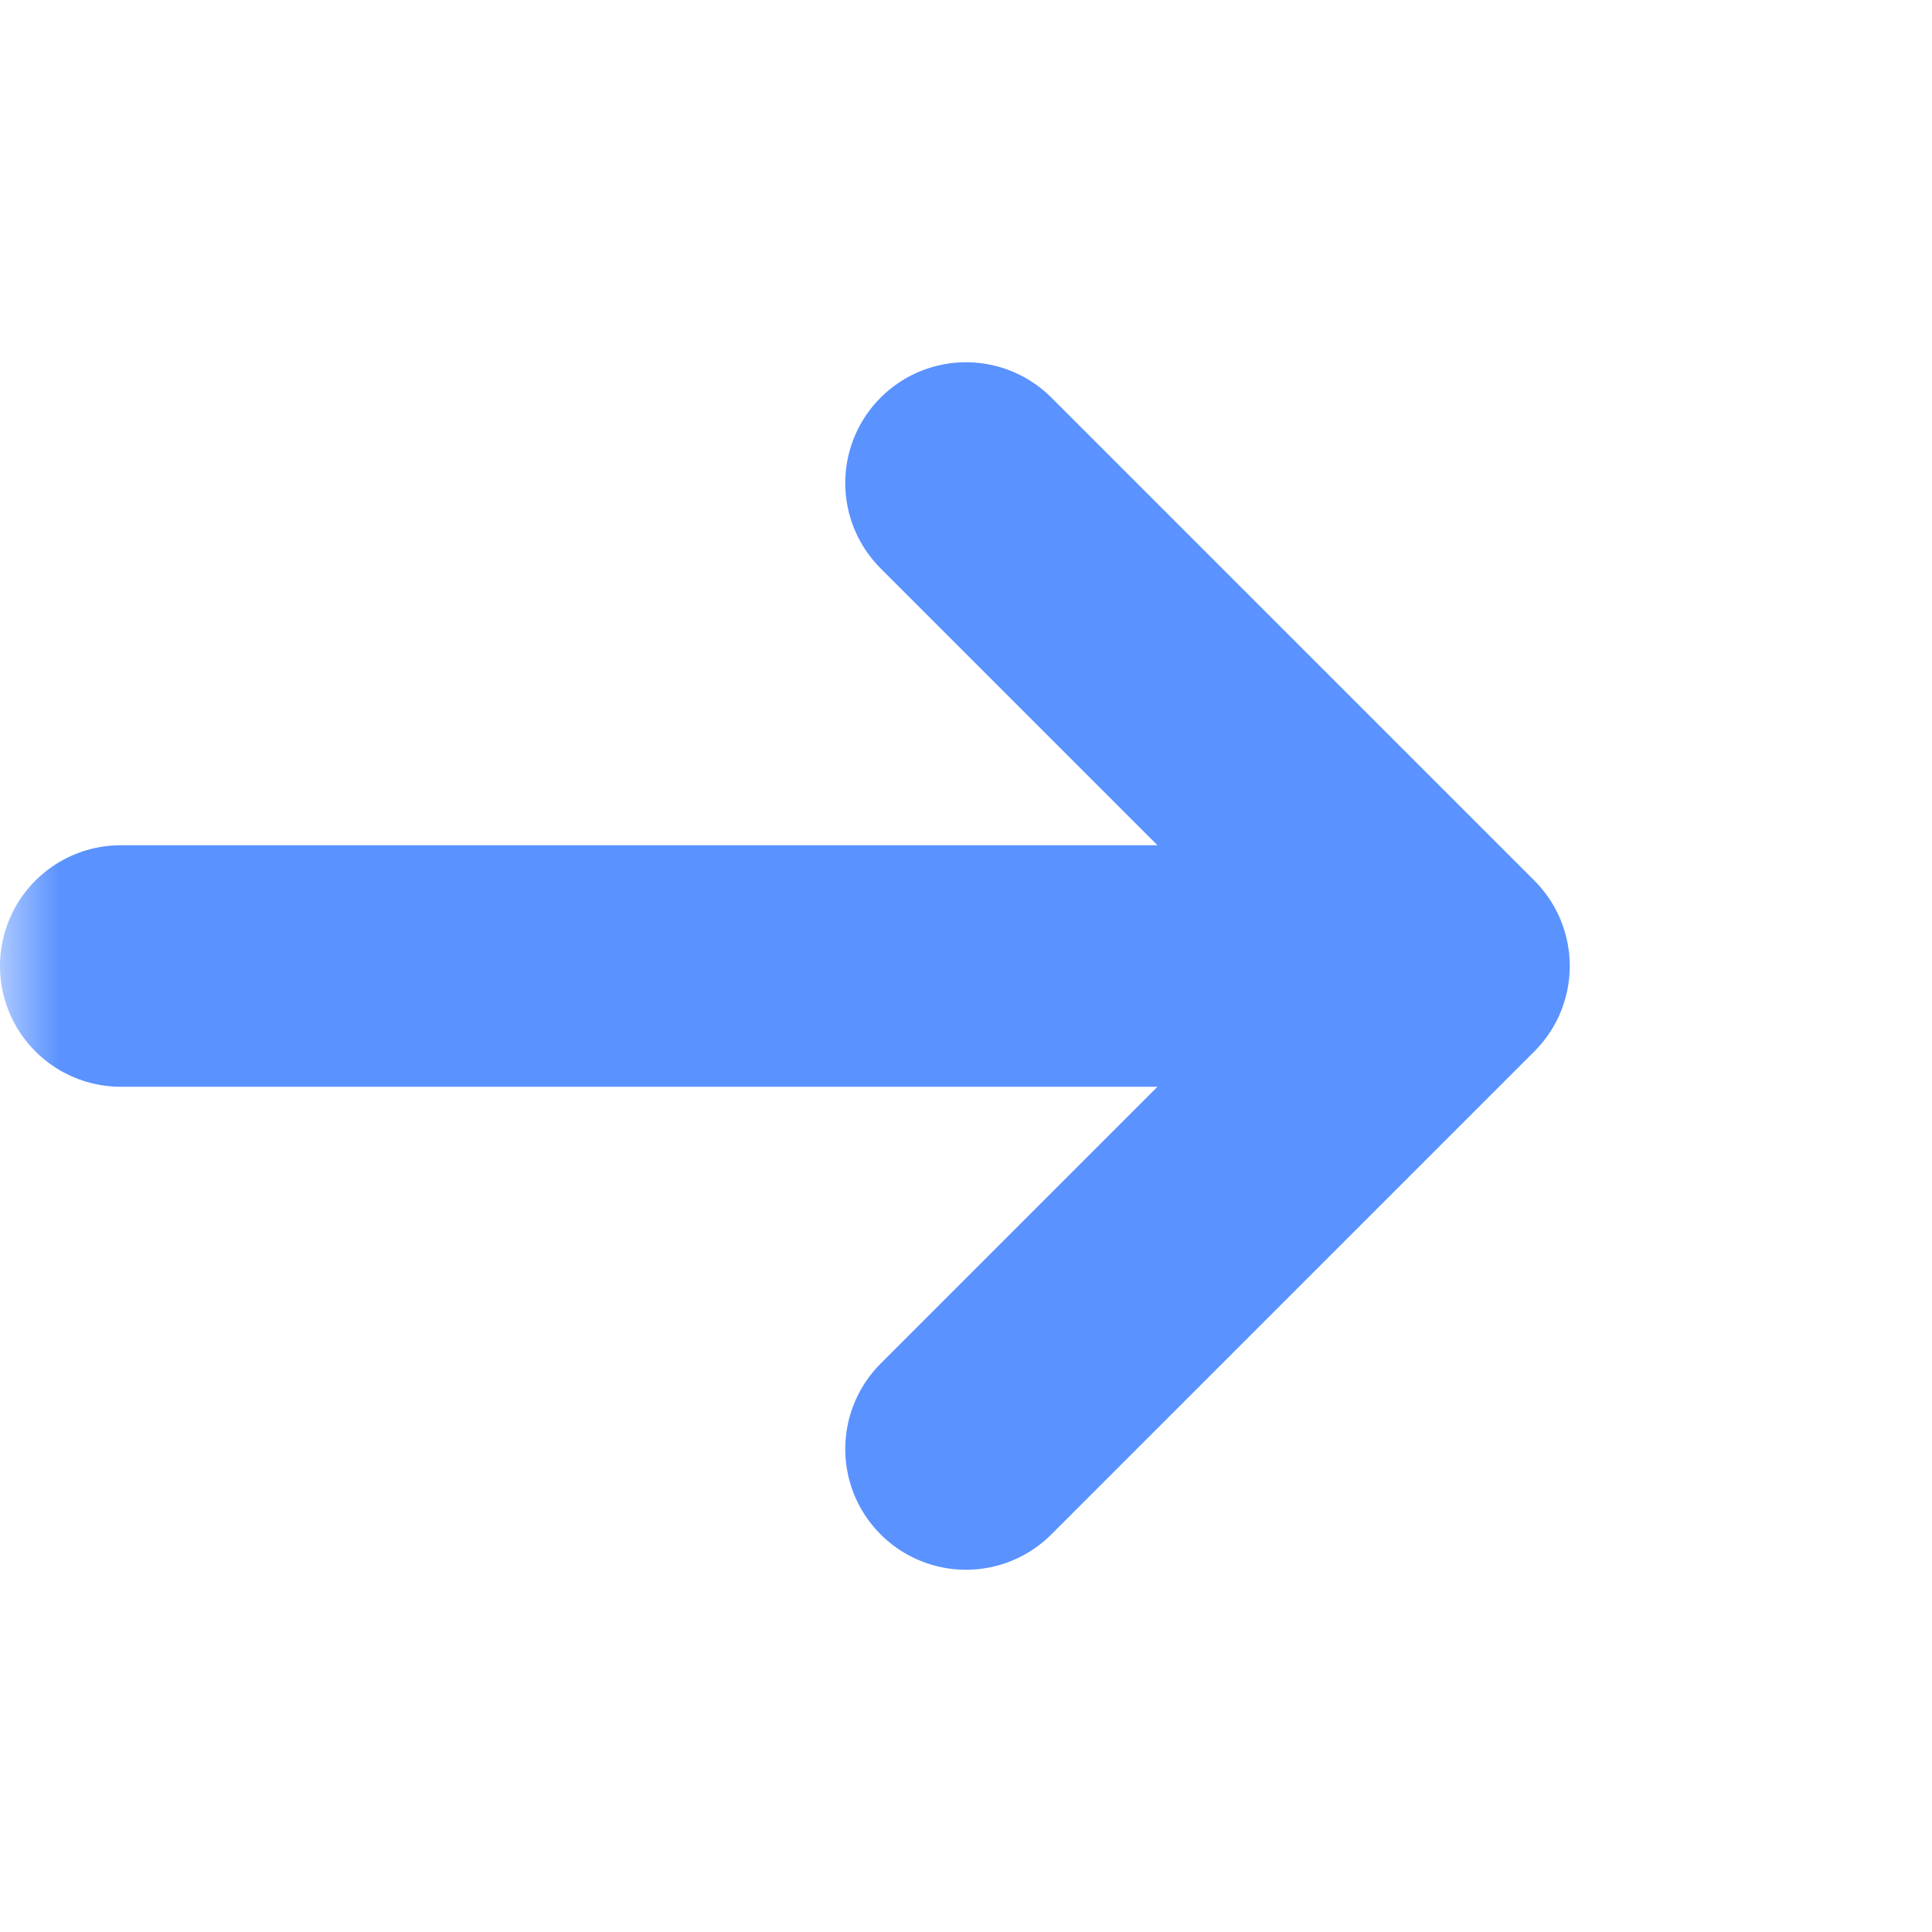
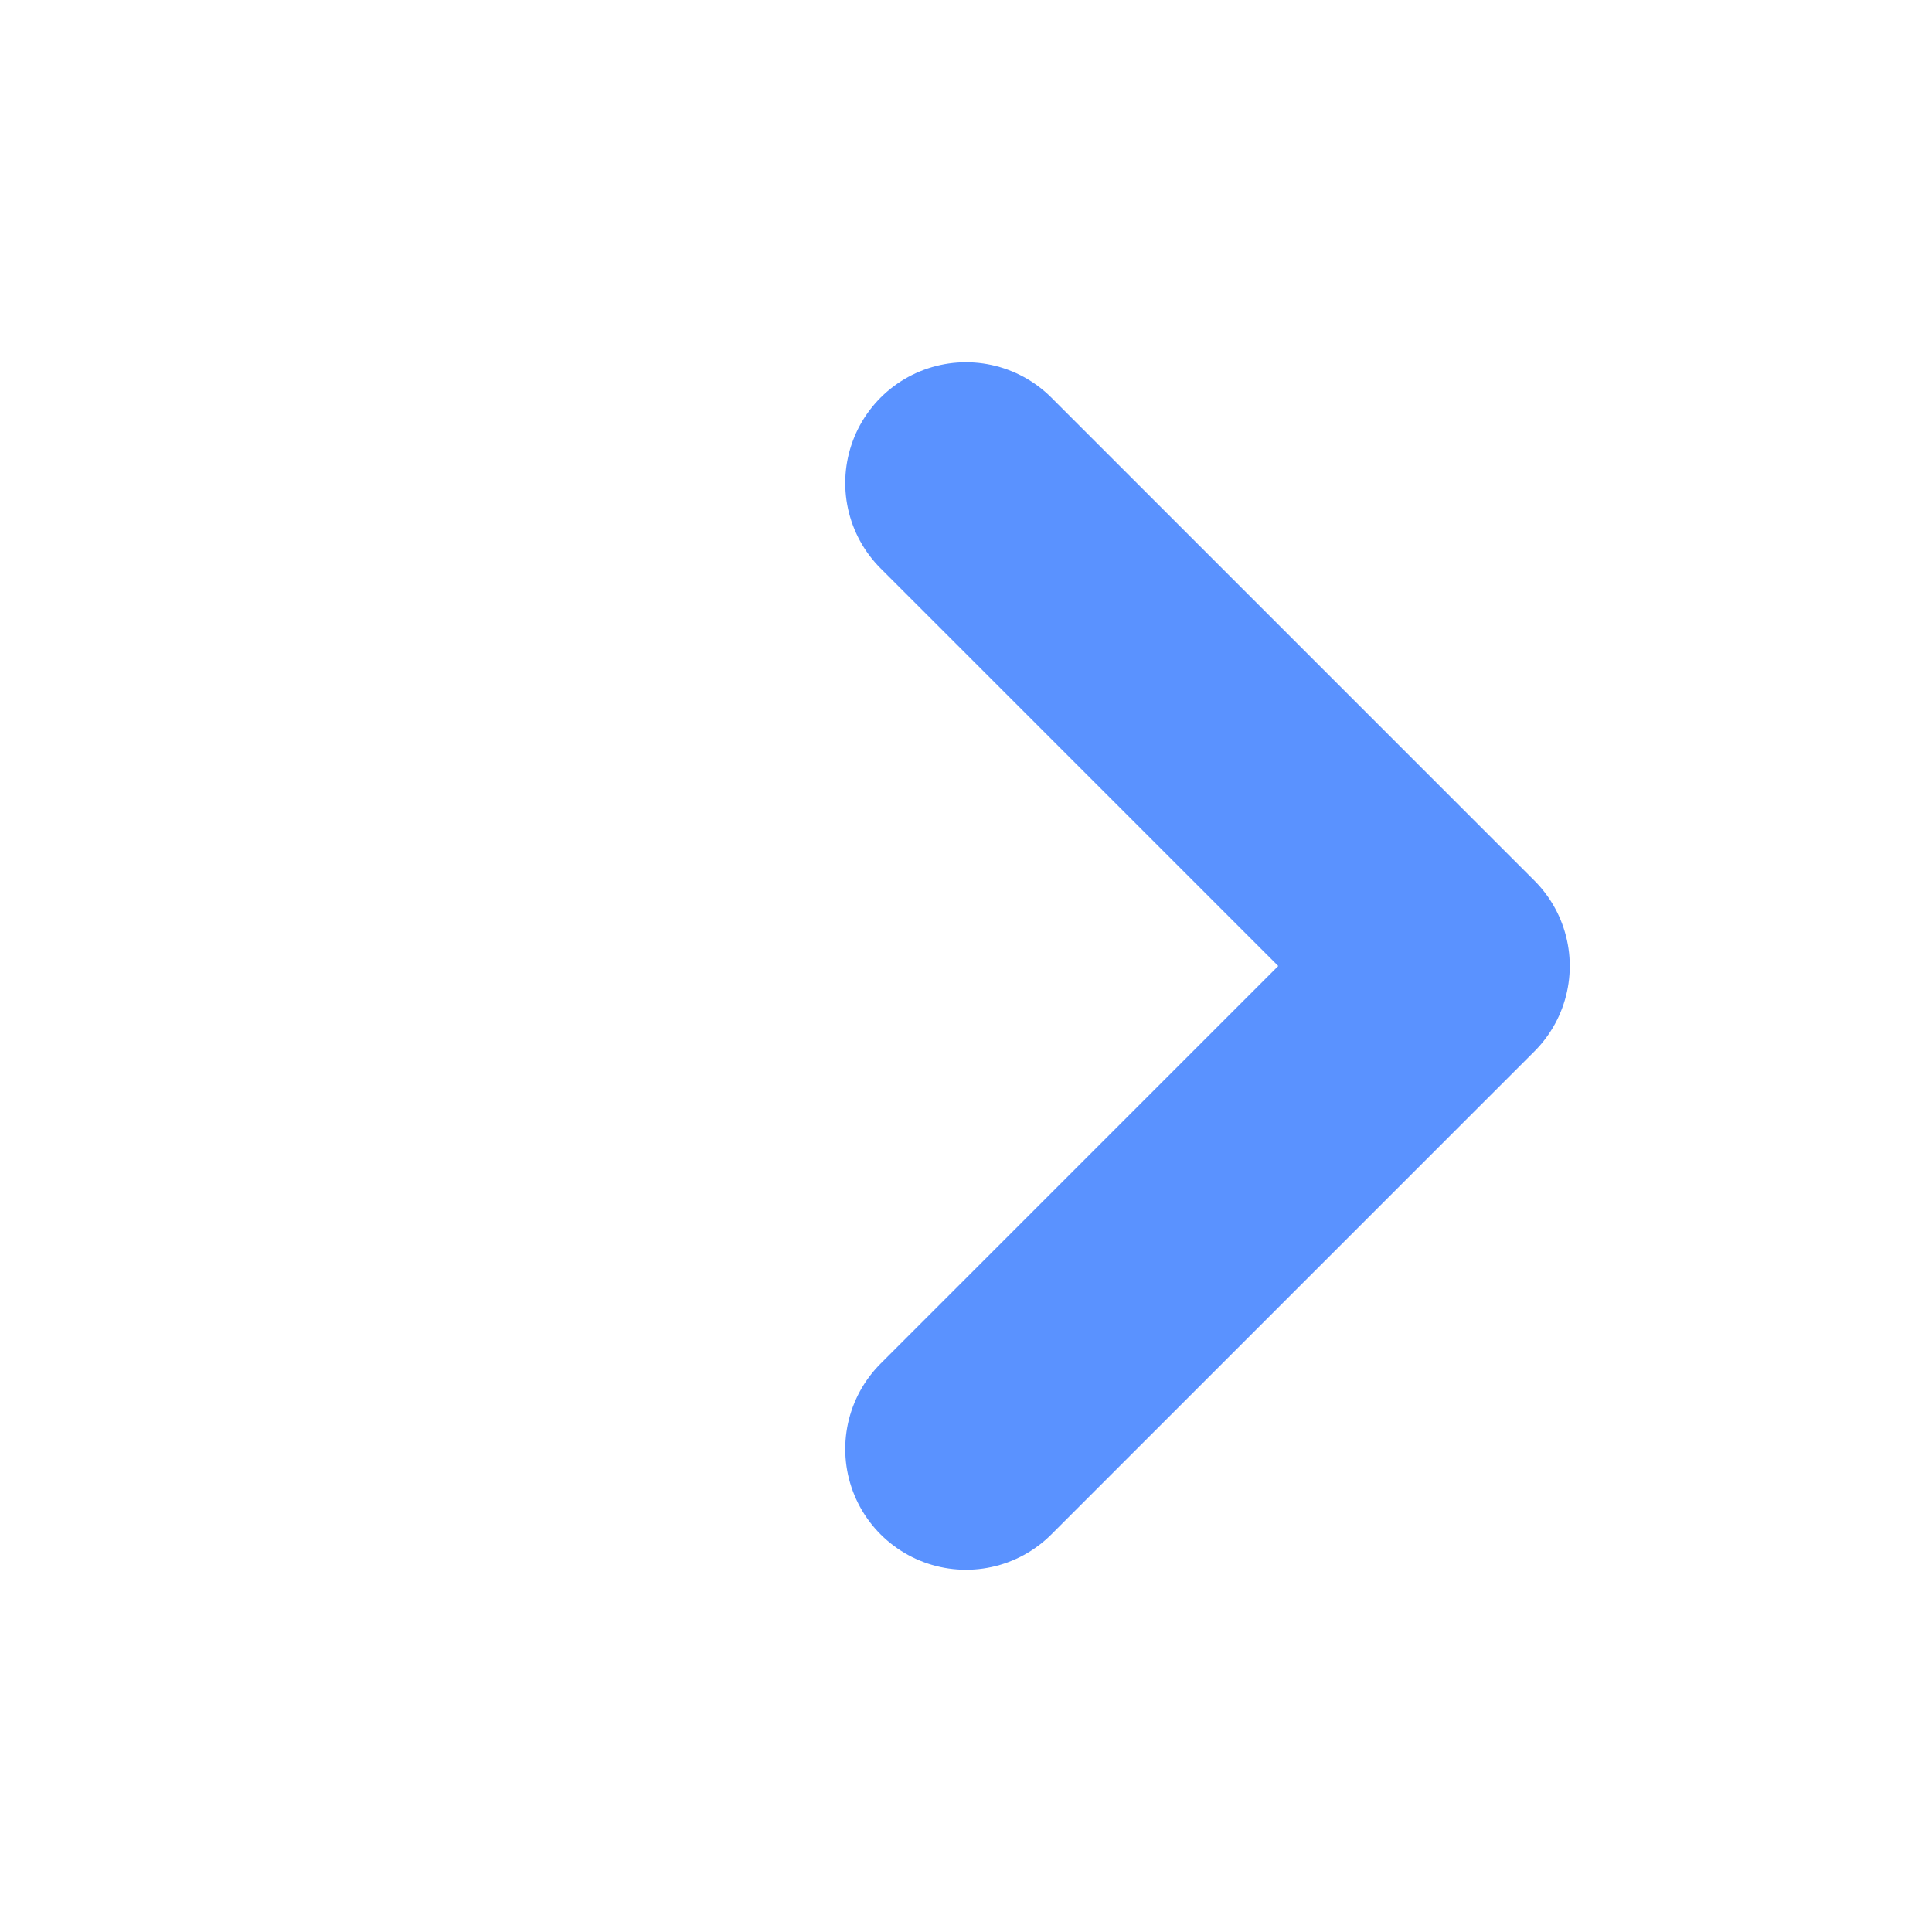
<svg xmlns="http://www.w3.org/2000/svg" width="16" height="16" viewBox="0 0 16 16" fill="none">
  <mask id="mask0_370_5447" style="mask-type:alpha" maskUnits="userSpaceOnUse" x="0" y="0" width="16" height="16">
    <rect width="16" height="16" fill="#D9D9D9" />
  </mask>
  <g mask="url(#mask0_370_5447)">
    <path d="M8 4L12 8L8 12" stroke="#5A92FF" stroke-width="2" stroke-linecap="round" stroke-linejoin="round" />
-     <path d="M11 8H1" stroke="#5A92FF" stroke-width="2" stroke-linecap="round" />
  </g>
</svg>